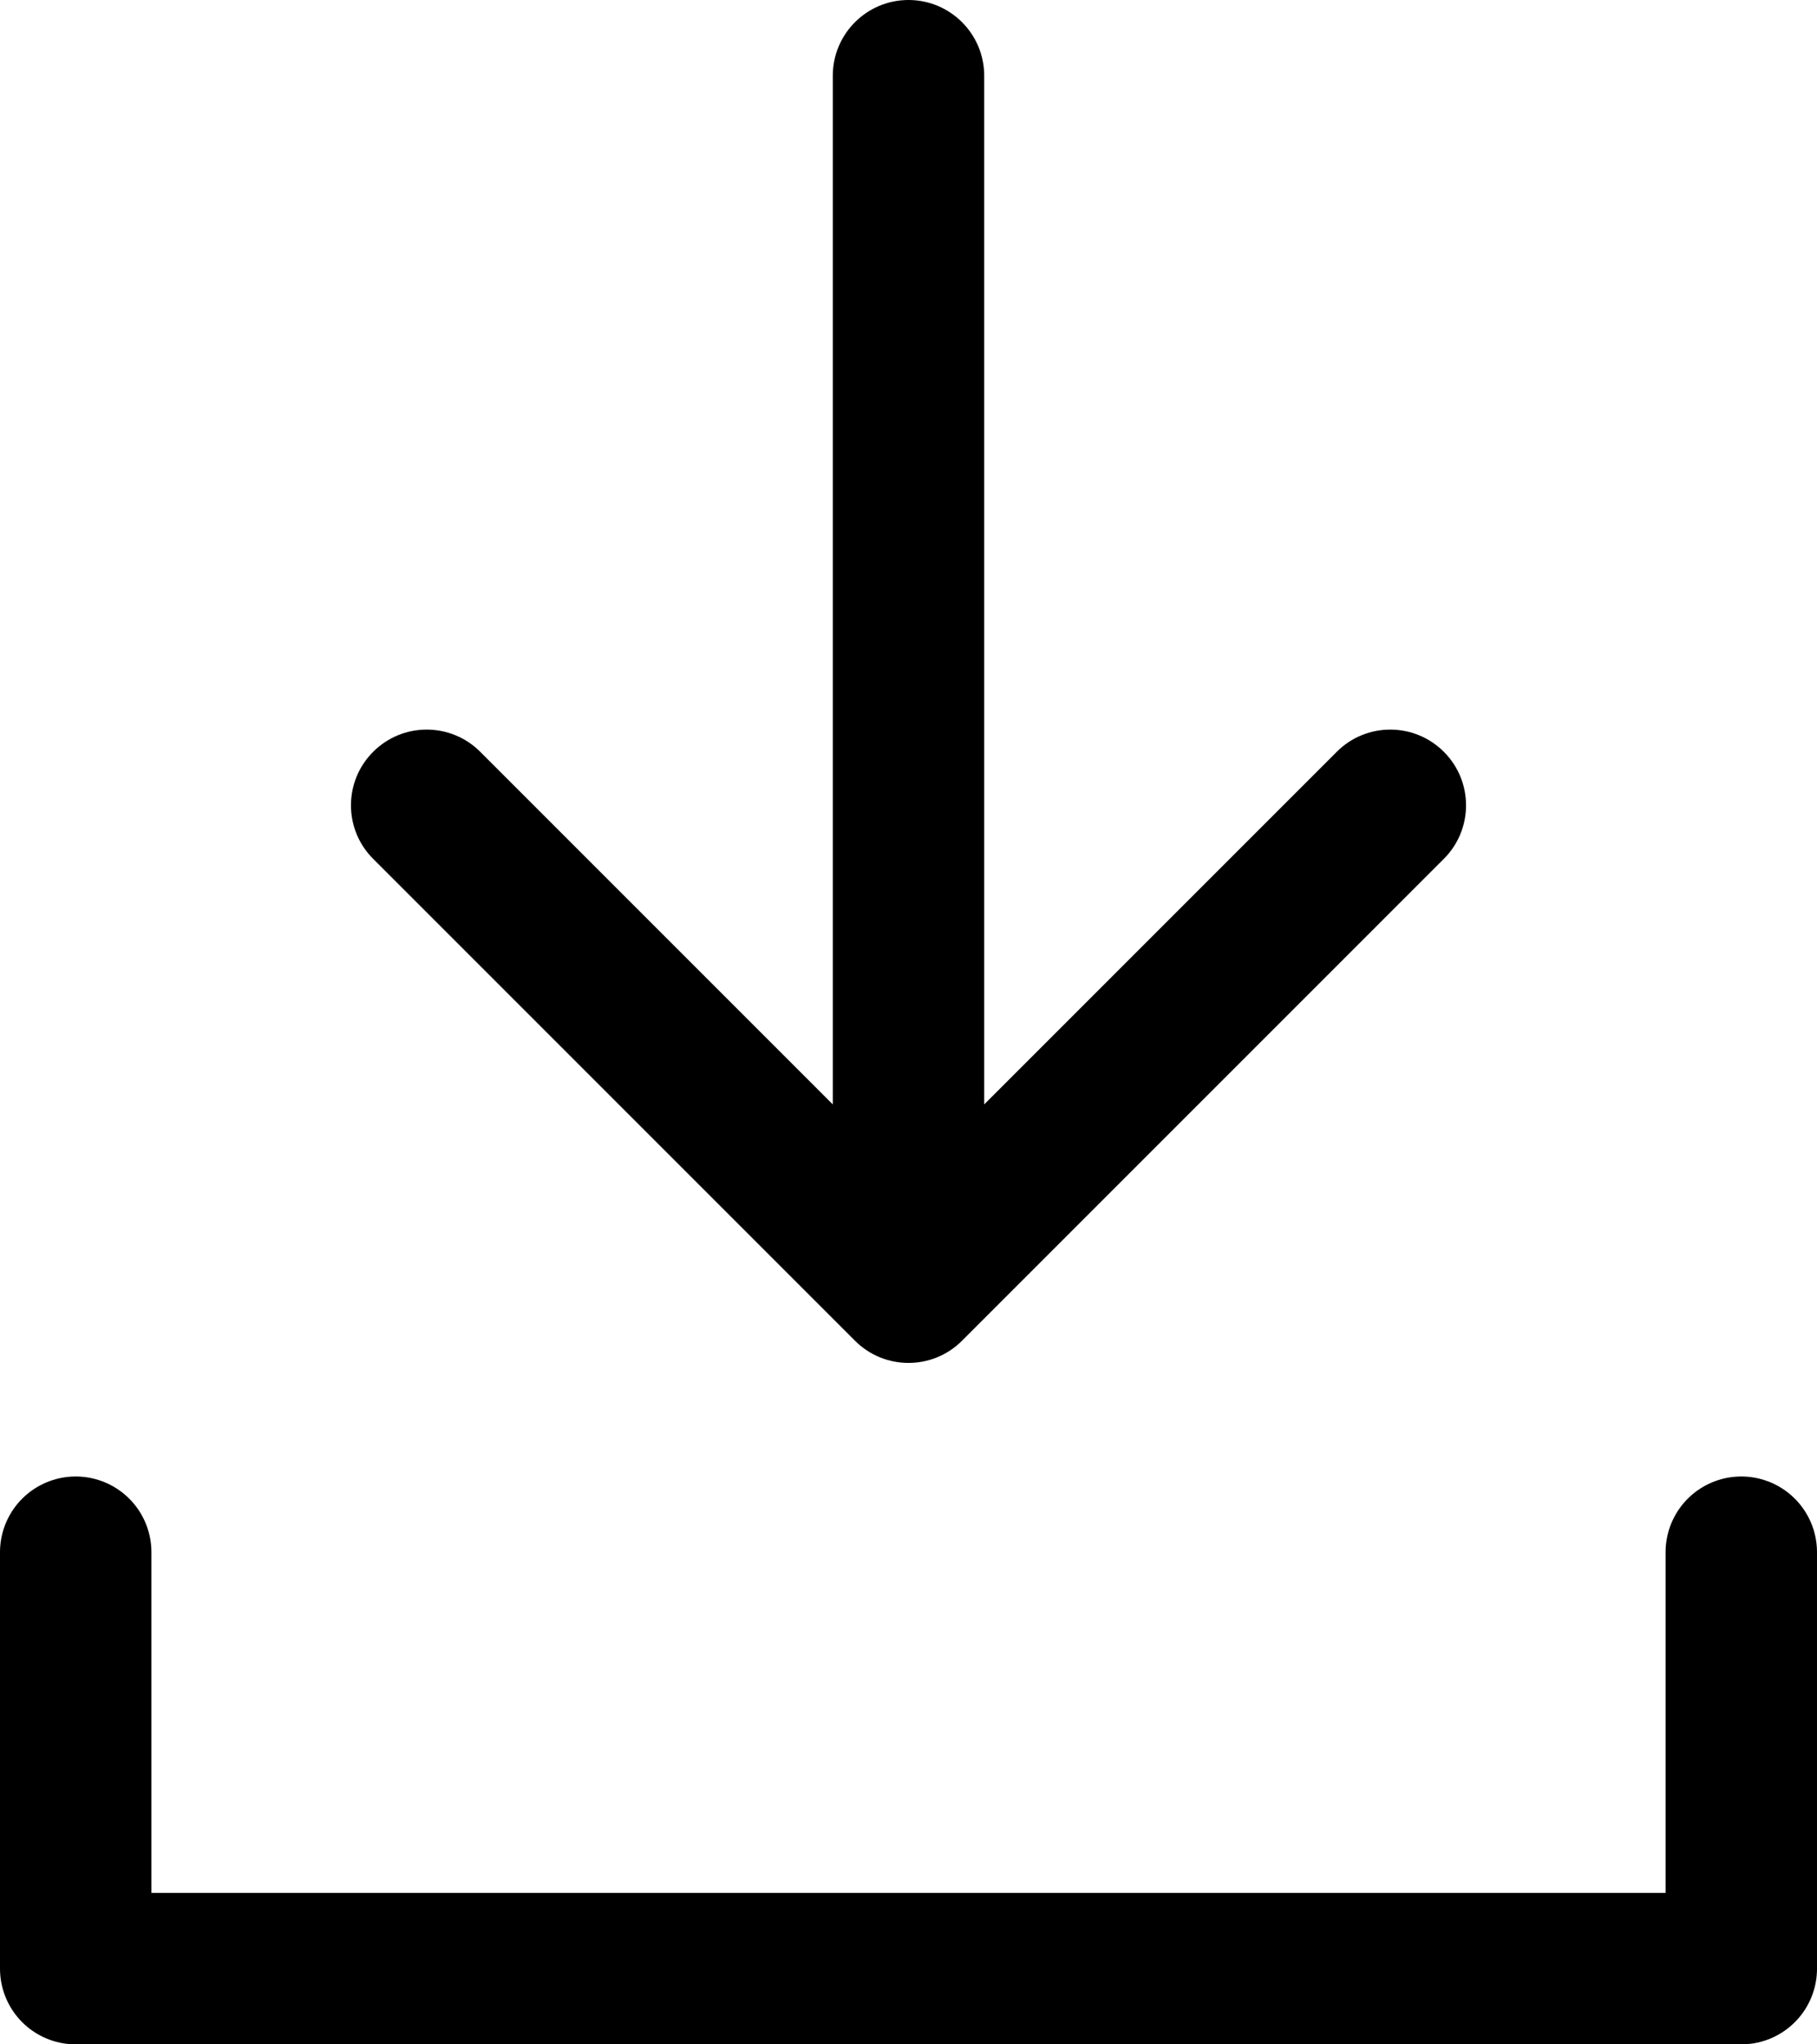
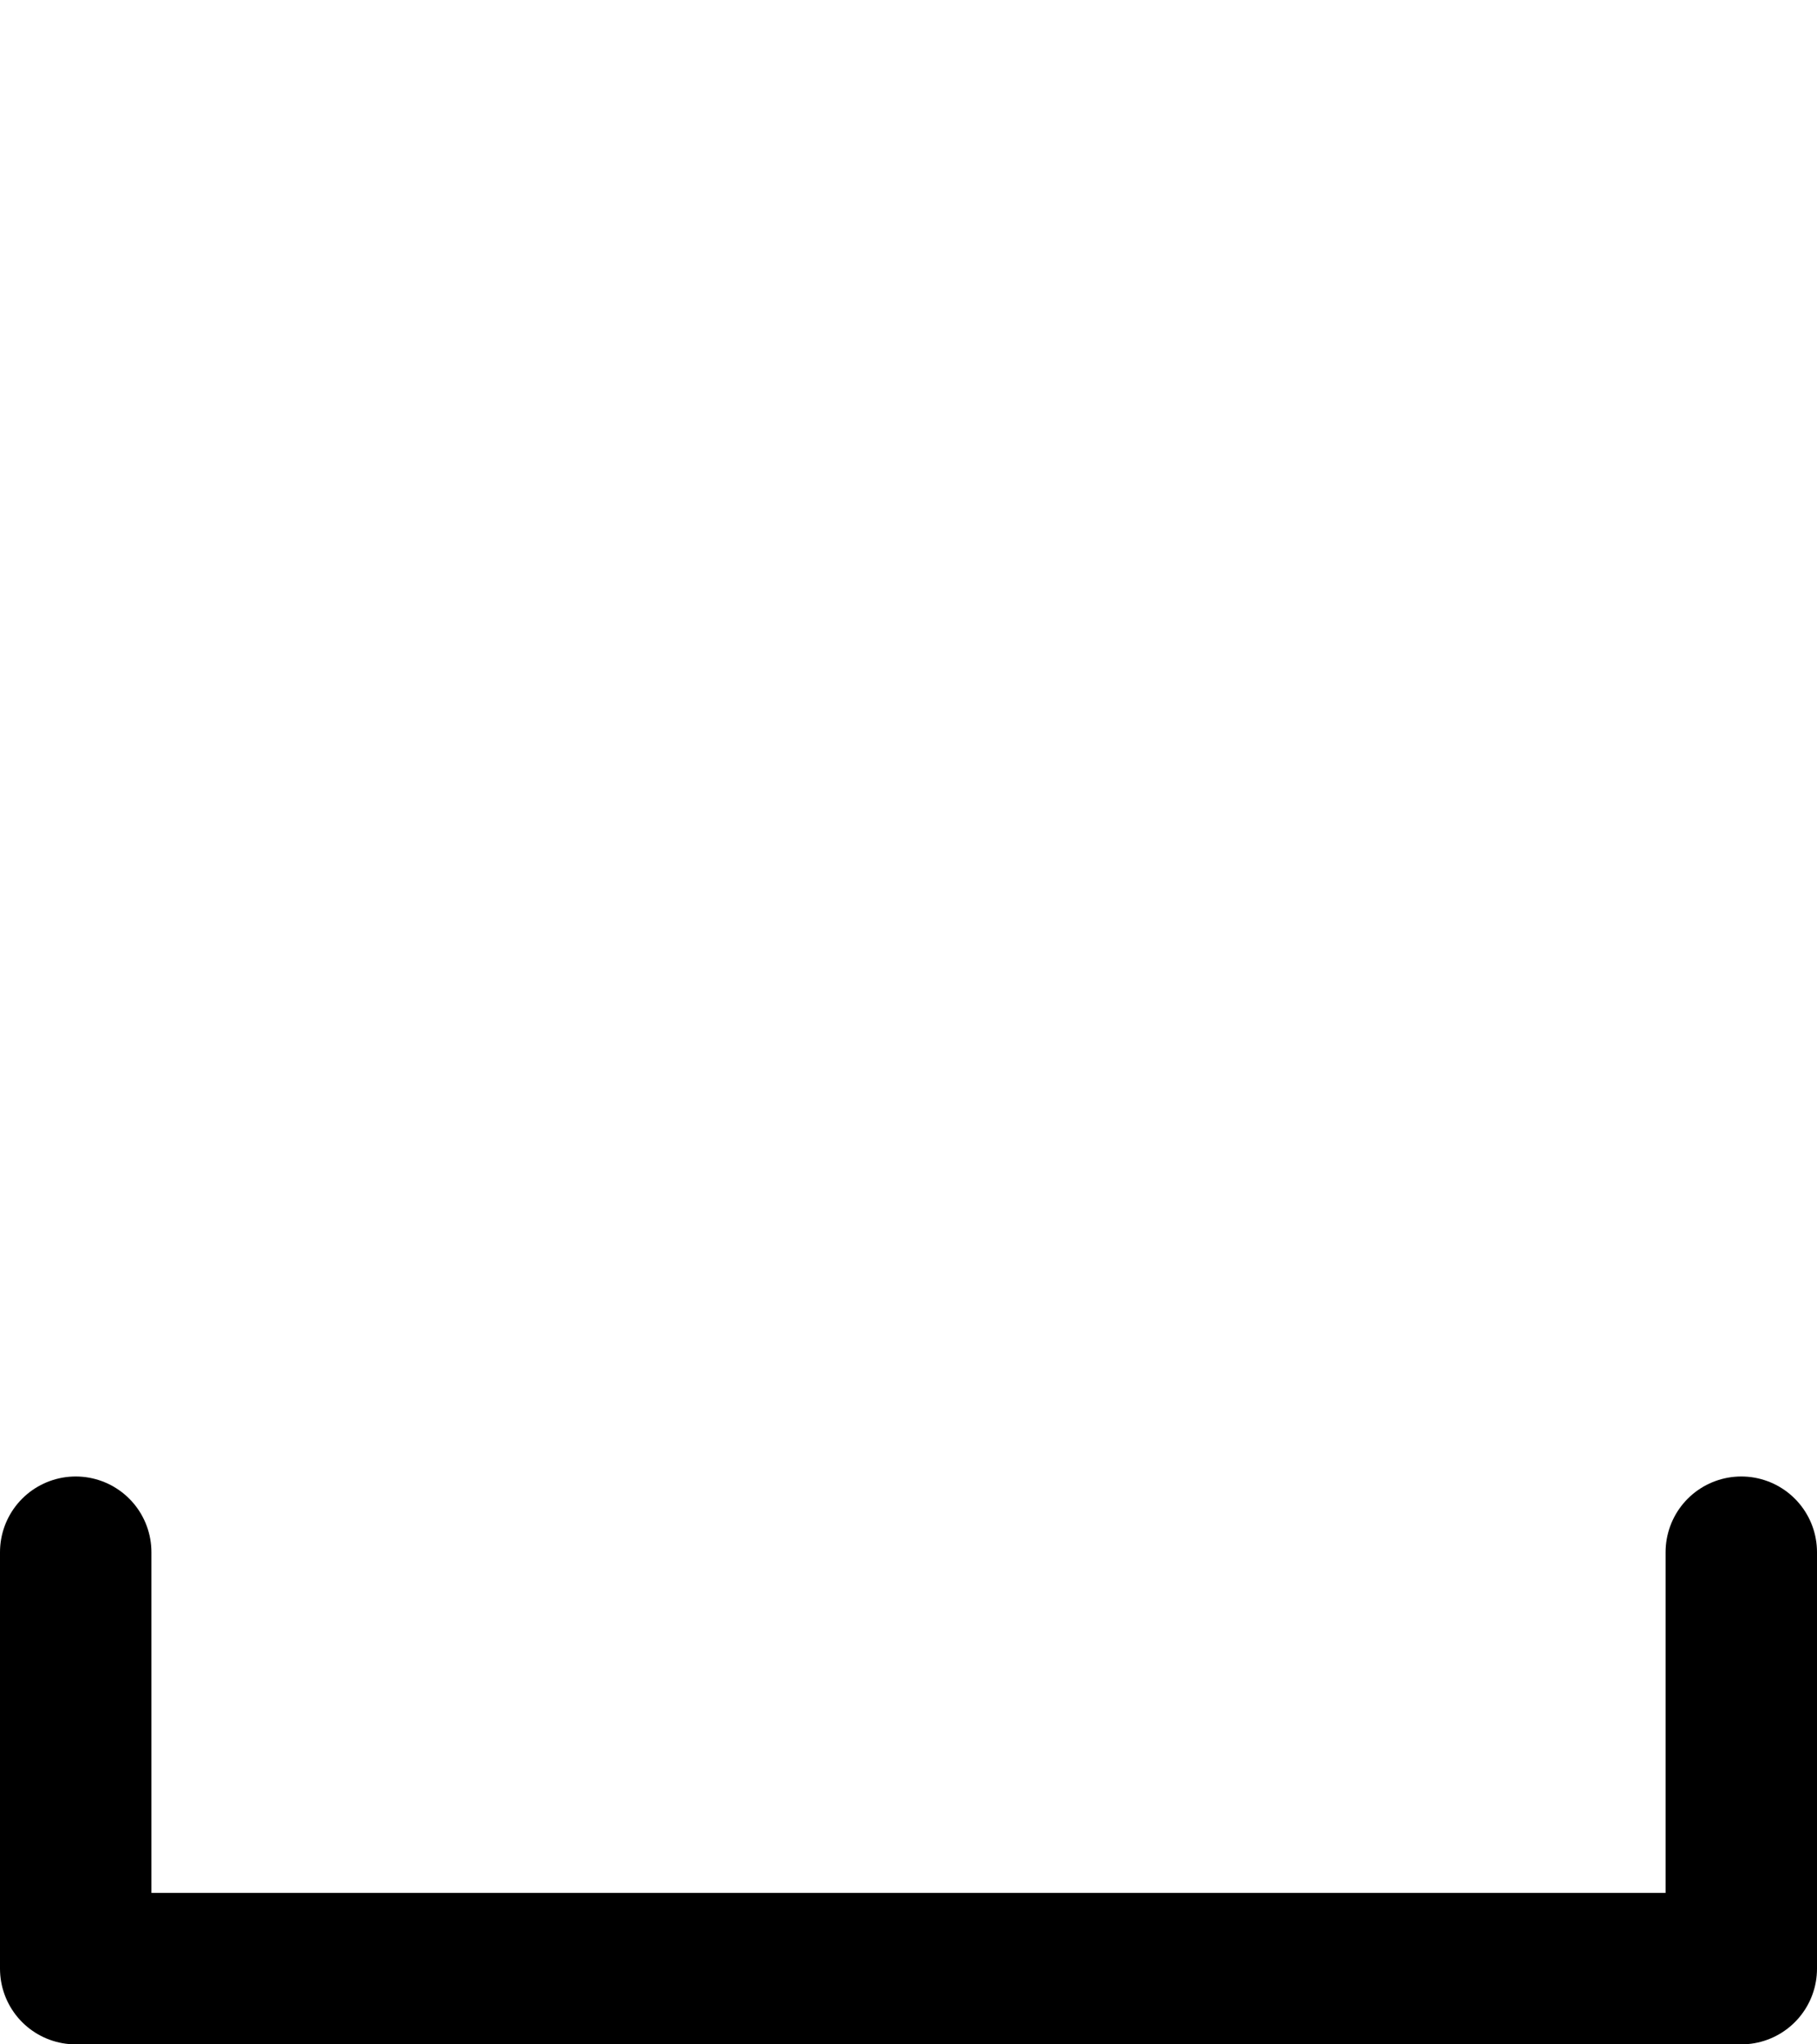
<svg xmlns="http://www.w3.org/2000/svg" width="24" height="27" viewBox="0 0 24 27" fill="none">
-   <path d="M13 1C13 0.448 12.552 0 12 0C11.448 0 11 0.448 11 1L13 1ZM11.293 17.707C11.683 18.098 12.317 18.098 12.707 17.707L19.071 11.343C19.462 10.953 19.462 10.319 19.071 9.929C18.68 9.538 18.047 9.538 17.657 9.929L12 15.586L6.343 9.929C5.953 9.538 5.319 9.538 4.929 9.929C4.538 10.319 4.538 10.953 4.929 11.343L11.293 17.707ZM12 1H11L11 17H12H13V1L12 1Z" fill="black" />
  <path d="M1 20.5V26H23V20.5" stroke="black" stroke-width="2" stroke-linecap="round" stroke-linejoin="round" />
</svg>